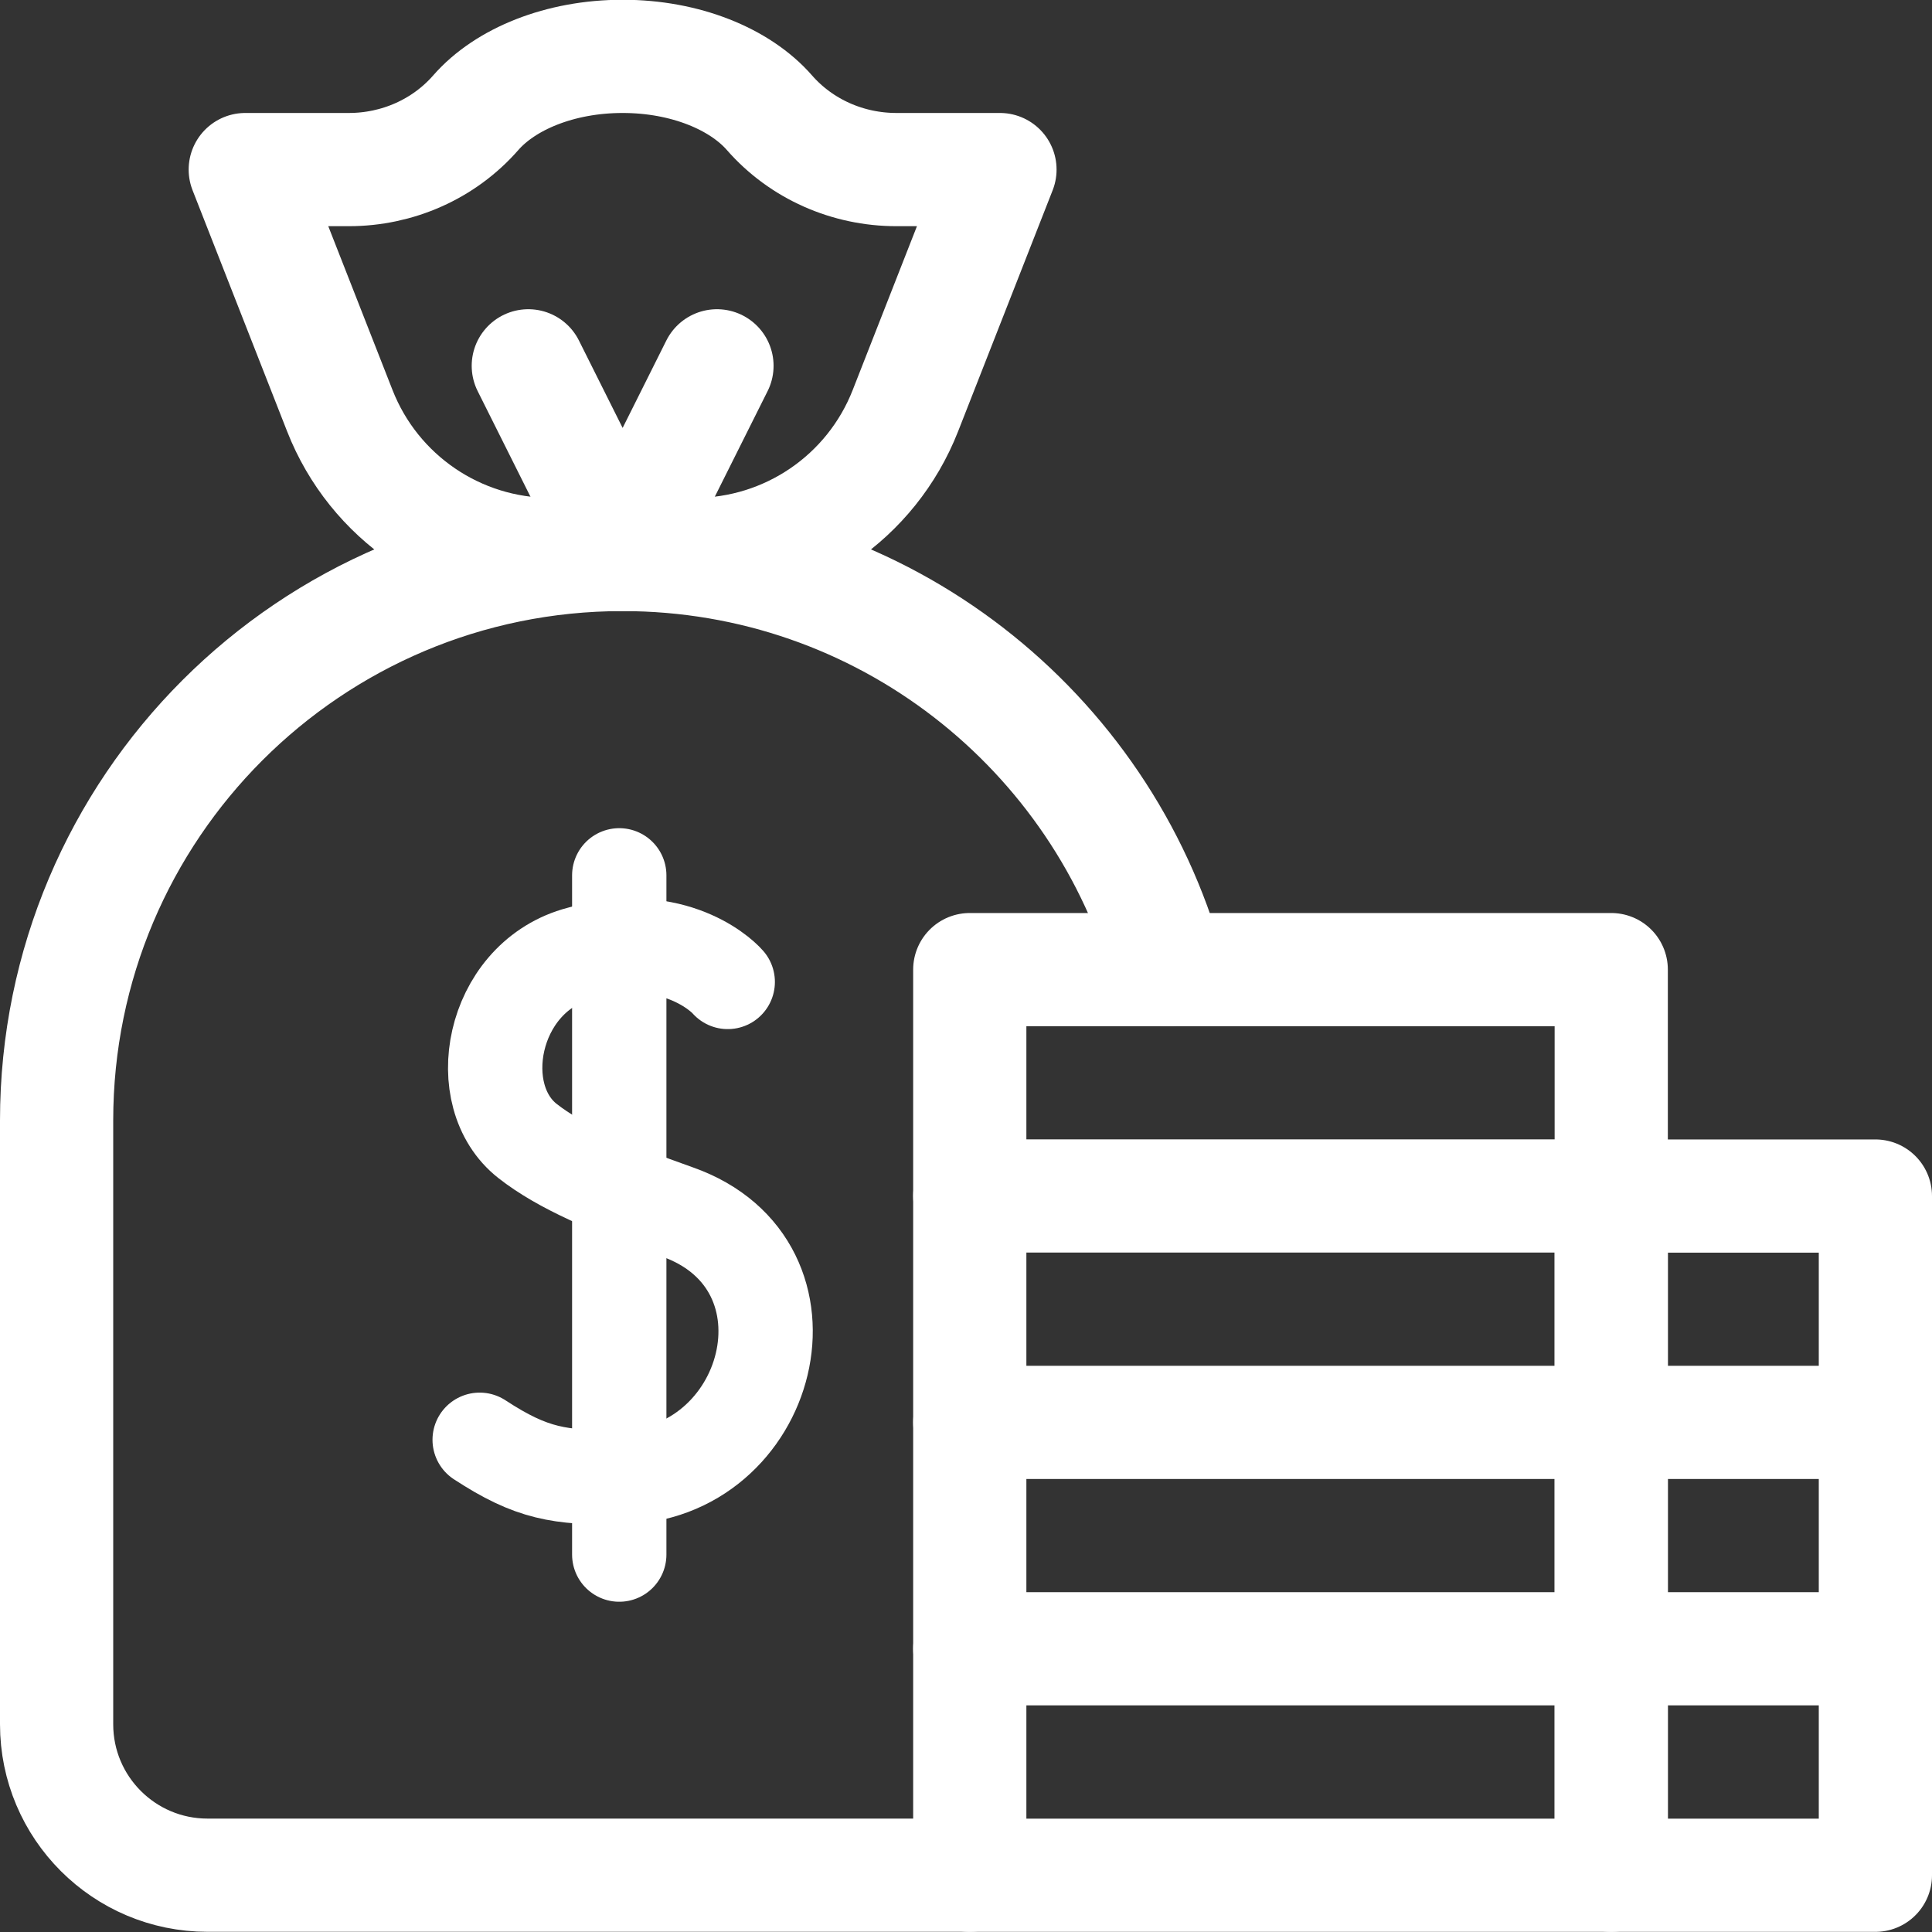
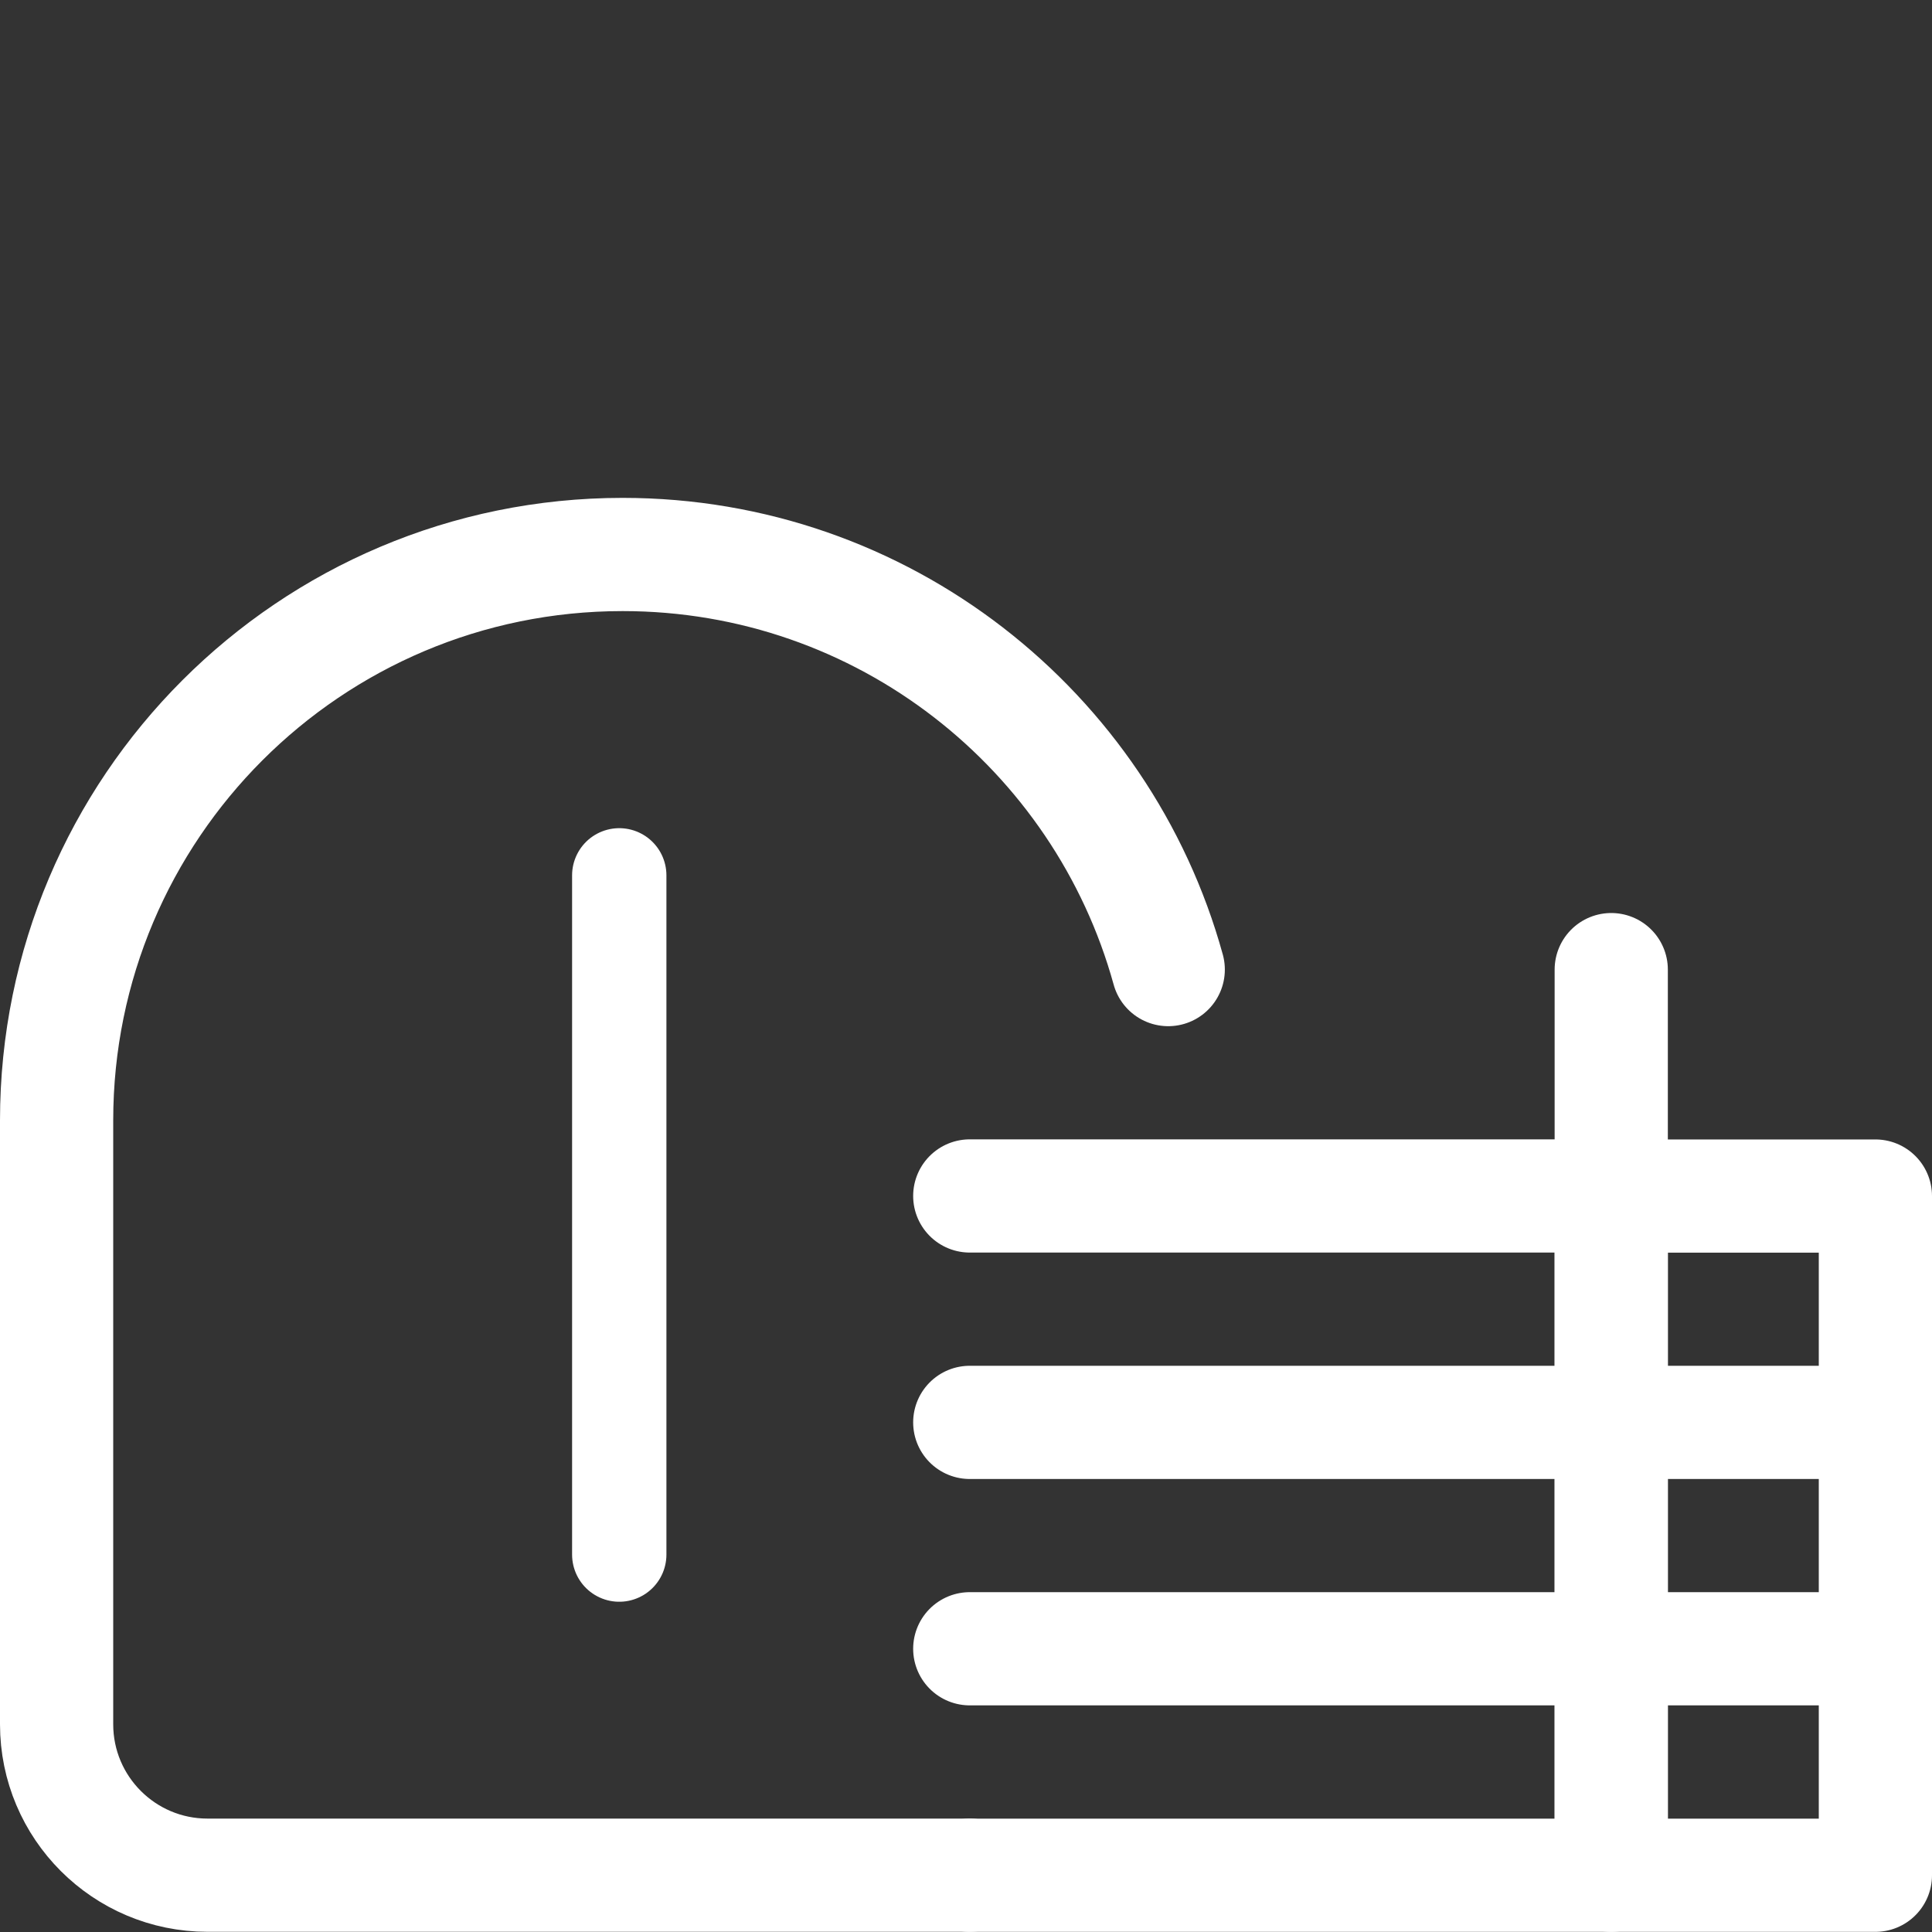
<svg xmlns="http://www.w3.org/2000/svg" width="40" height="40" viewBox="0 0 40 40" fill="none">
  <rect x="0" y="0" width="40" height="40" fill="#333333" stroke="none" />
  <g>
    <path stroke="white" d="M33.359 38.825H38.828V24.763H33.359V38.825Z" stroke-width="2.344" stroke-miterlimit="10" stroke-linecap="round" stroke-linejoin="round" />
-     <path stroke="white" d="M18.559 3.511C17.555 3.511 16.591 3.089 15.93 2.333C15.321 1.636 14.188 1.167 12.891 1.167C11.593 1.167 10.46 1.636 9.851 2.333C9.19 3.089 8.227 3.511 7.222 3.511H5.078L7.036 8.504C7.74 10.299 9.472 11.48 11.4 11.48H14.381C16.31 11.48 18.041 10.299 18.745 8.504L20.703 3.511H18.559Z" stroke-width="2.344" stroke-miterlimit="10" stroke-linecap="round" stroke-linejoin="round" />
-     <path stroke="white" d="M14.844 7.574L12.891 11.48L10.938 7.574" stroke-width="2.344" stroke-miterlimit="10" stroke-linecap="round" stroke-linejoin="round" />
-     <path stroke="white" d="M15.067 20.33C14.895 20.132 13.829 19.187 11.919 19.762C10.167 20.291 9.731 22.689 10.922 23.623C11.606 24.16 12.636 24.601 14.023 25.091C17.127 26.188 15.979 30.566 12.822 30.587C11.589 30.596 11.013 30.517 9.931 29.809" stroke-width="1.953" stroke-miterlimit="10" stroke-linecap="round" stroke-linejoin="round" />
    <path stroke="white" d="M12.821 18.123V32.186" stroke-width="1.953" stroke-miterlimit="10" stroke-linecap="round" stroke-linejoin="round" />
-     <path stroke="white" d="M20.078 38.825H33.359V20.075H20.078V38.825Z" stroke-width="2.344" stroke-miterlimit="10" stroke-linecap="round" stroke-linejoin="round" />
+     <path stroke="white" d="M20.078 38.825H33.359V20.075V38.825Z" stroke-width="2.344" stroke-miterlimit="10" stroke-linecap="round" stroke-linejoin="round" />
    <path stroke="white" d="M24.187 20.074C22.82 15.119 18.28 11.48 12.891 11.48C6.419 11.48 1.172 16.727 1.172 23.199V35.699C1.172 37.425 2.571 38.824 4.297 38.824H20.078" stroke-width="2.344" stroke-miterlimit="10" stroke-linecap="round" stroke-linejoin="round" />
    <path stroke="white" d="M38.828 34.136H33.359" stroke-width="2.344" stroke-miterlimit="10" stroke-linecap="round" stroke-linejoin="round" />
    <path stroke="white" d="M33.359 29.449H38.828" stroke-width="2.344" stroke-miterlimit="10" stroke-linecap="round" stroke-linejoin="round" />
    <path stroke="white" d="M33.359 34.136H20.078" stroke-width="2.344" stroke-miterlimit="10" stroke-linecap="round" stroke-linejoin="round" />
    <path stroke="white" d="M20.078 29.449H33.359" stroke-width="2.344" stroke-miterlimit="10" stroke-linecap="round" stroke-linejoin="round" />
    <path stroke="white" d="M20.078 24.761H33.359" stroke-width="2.344" stroke-miterlimit="10" stroke-linecap="round" stroke-linejoin="round" />
  </g>
</svg>